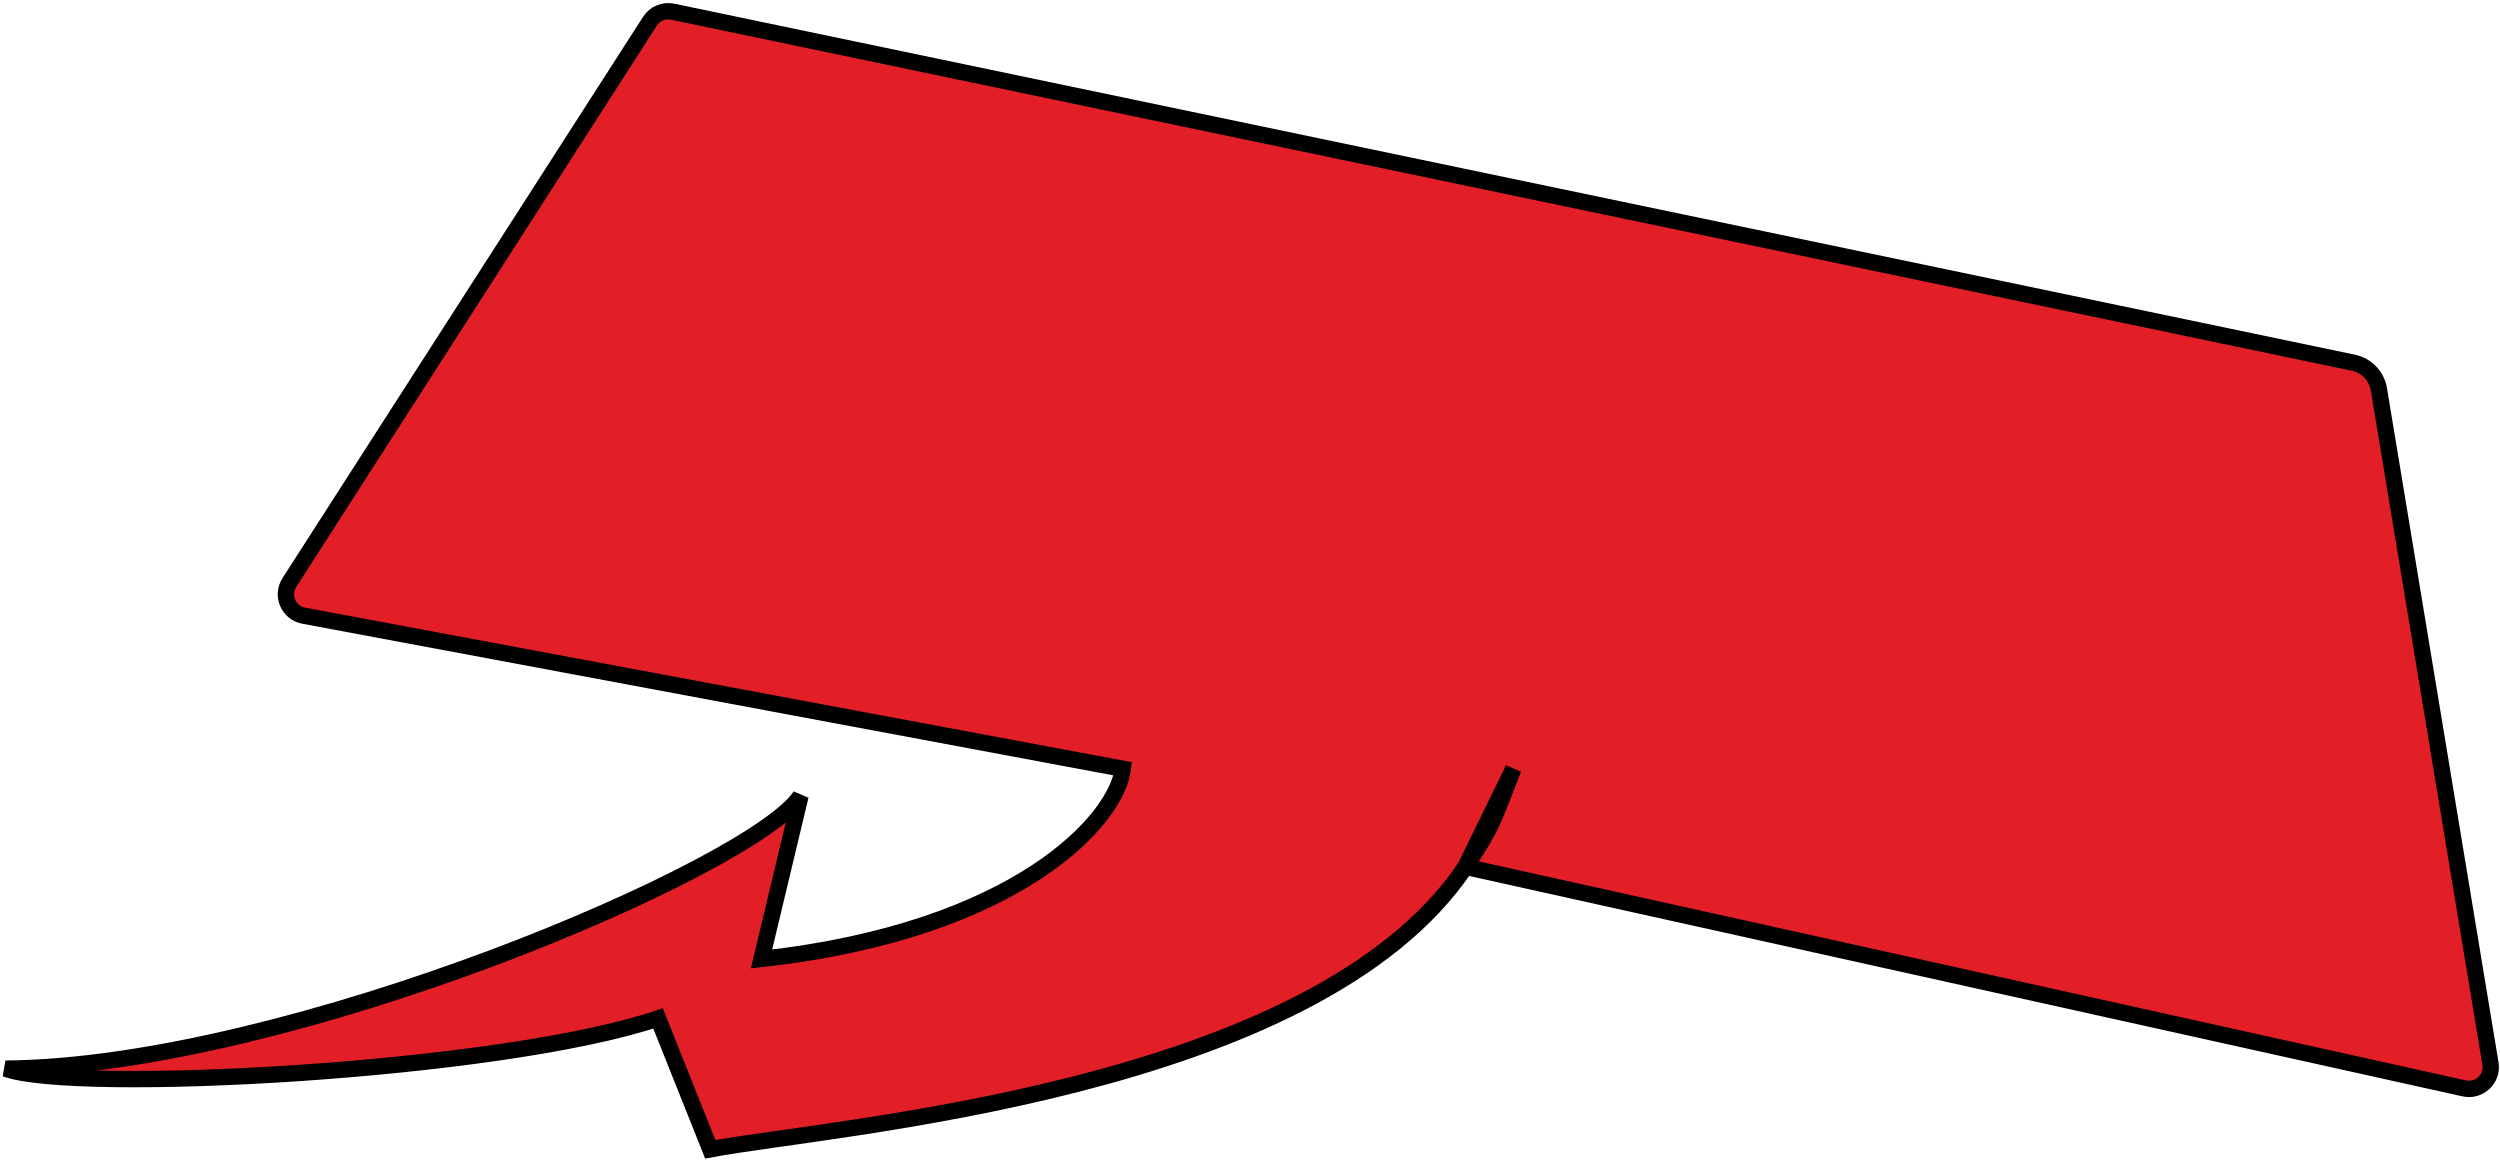
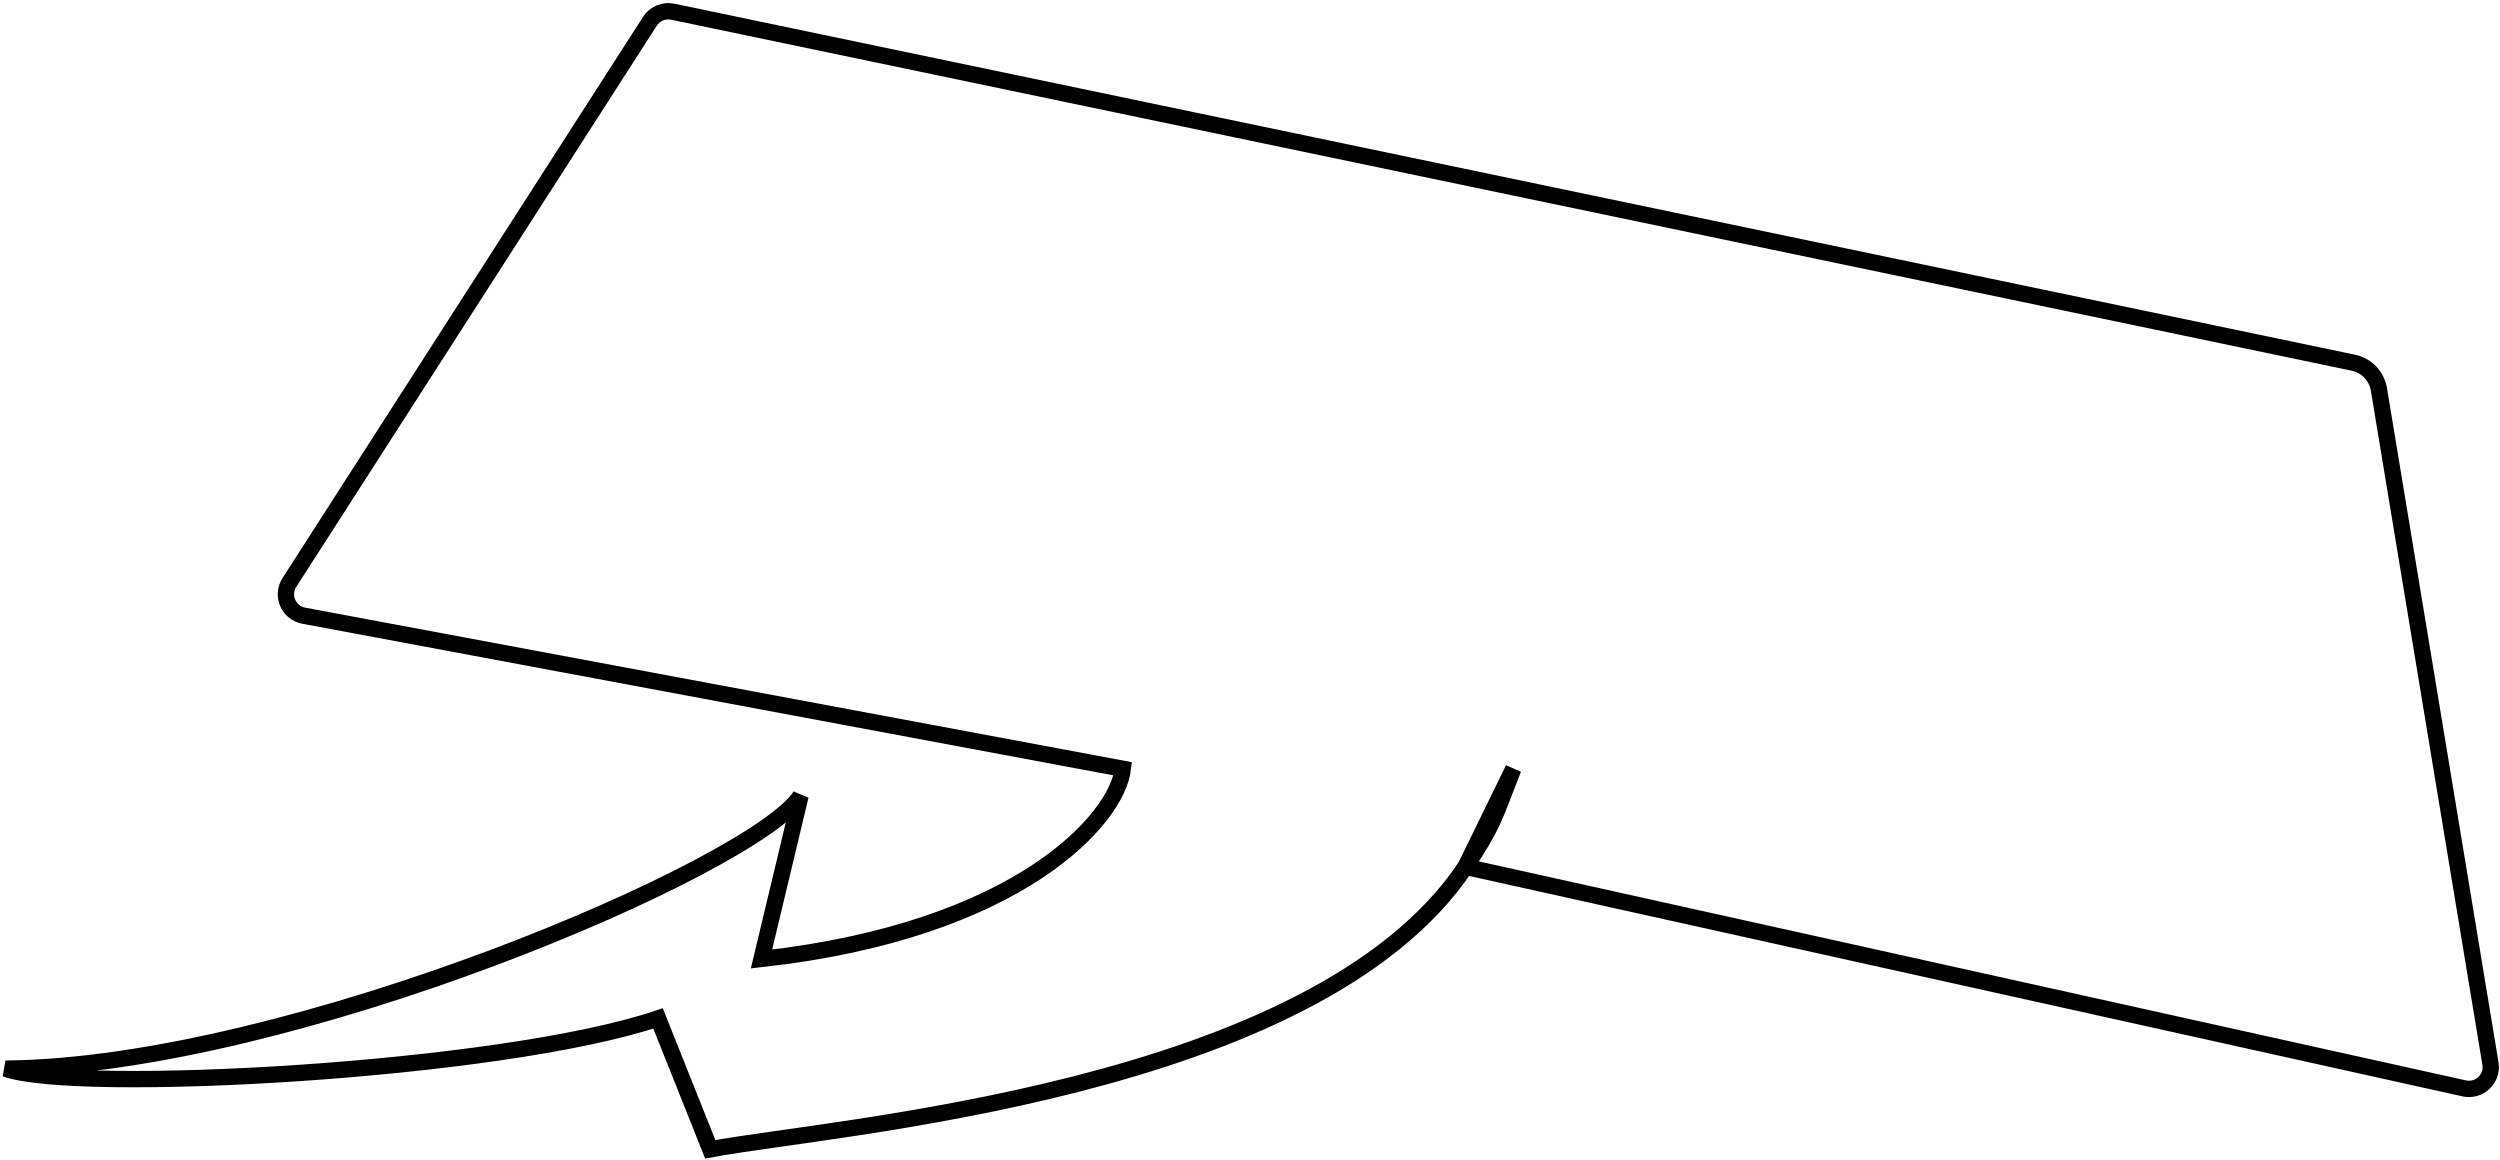
<svg xmlns="http://www.w3.org/2000/svg" width="459" height="213" viewBox="0 0 459 213" fill="none">
-   <path d="M432.075 66.594L123.51 2.148C121.887 1.809 120.223 2.507 119.327 3.902L53.13 106.947C51.596 109.336 52.97 112.519 55.761 113.041L206.153 141.152C205.096 150.293 187.2 170.804 139.812 176.07L146.98 146.112C138.652 159.097 53.146 195.789 1.006 196.206C13.812 200.864 91.781 196.761 120.815 186.981L130.404 211.014C152.589 206.824 241.383 200.494 269.064 159.143L452.434 199.827C455.2 200.44 457.709 198.064 457.247 195.269L436.768 71.488C436.364 69.045 434.5 67.101 432.075 66.594Z" fill="#E21E26" />
  <path d="M269.064 159.143C241.383 200.494 152.589 206.824 130.404 211.014L120.815 186.981C91.781 196.761 13.812 200.864 1.006 196.206C53.146 195.789 138.652 159.097 146.98 146.112L139.812 176.07C187.2 170.804 205.096 150.293 206.153 141.152L55.761 113.041C52.97 112.519 51.596 109.336 53.131 106.947L119.327 3.902C120.223 2.507 121.887 1.809 123.51 2.148L432.075 66.594C434.5 67.101 436.364 69.045 436.768 71.488L457.247 195.269C457.709 198.064 455.2 200.44 452.434 199.827L269.064 159.143ZM269.064 159.143C274.235 151.419 274.154 150.542 277.851 141.152L269.064 159.143Z" stroke="black" stroke-width="3" />
</svg>